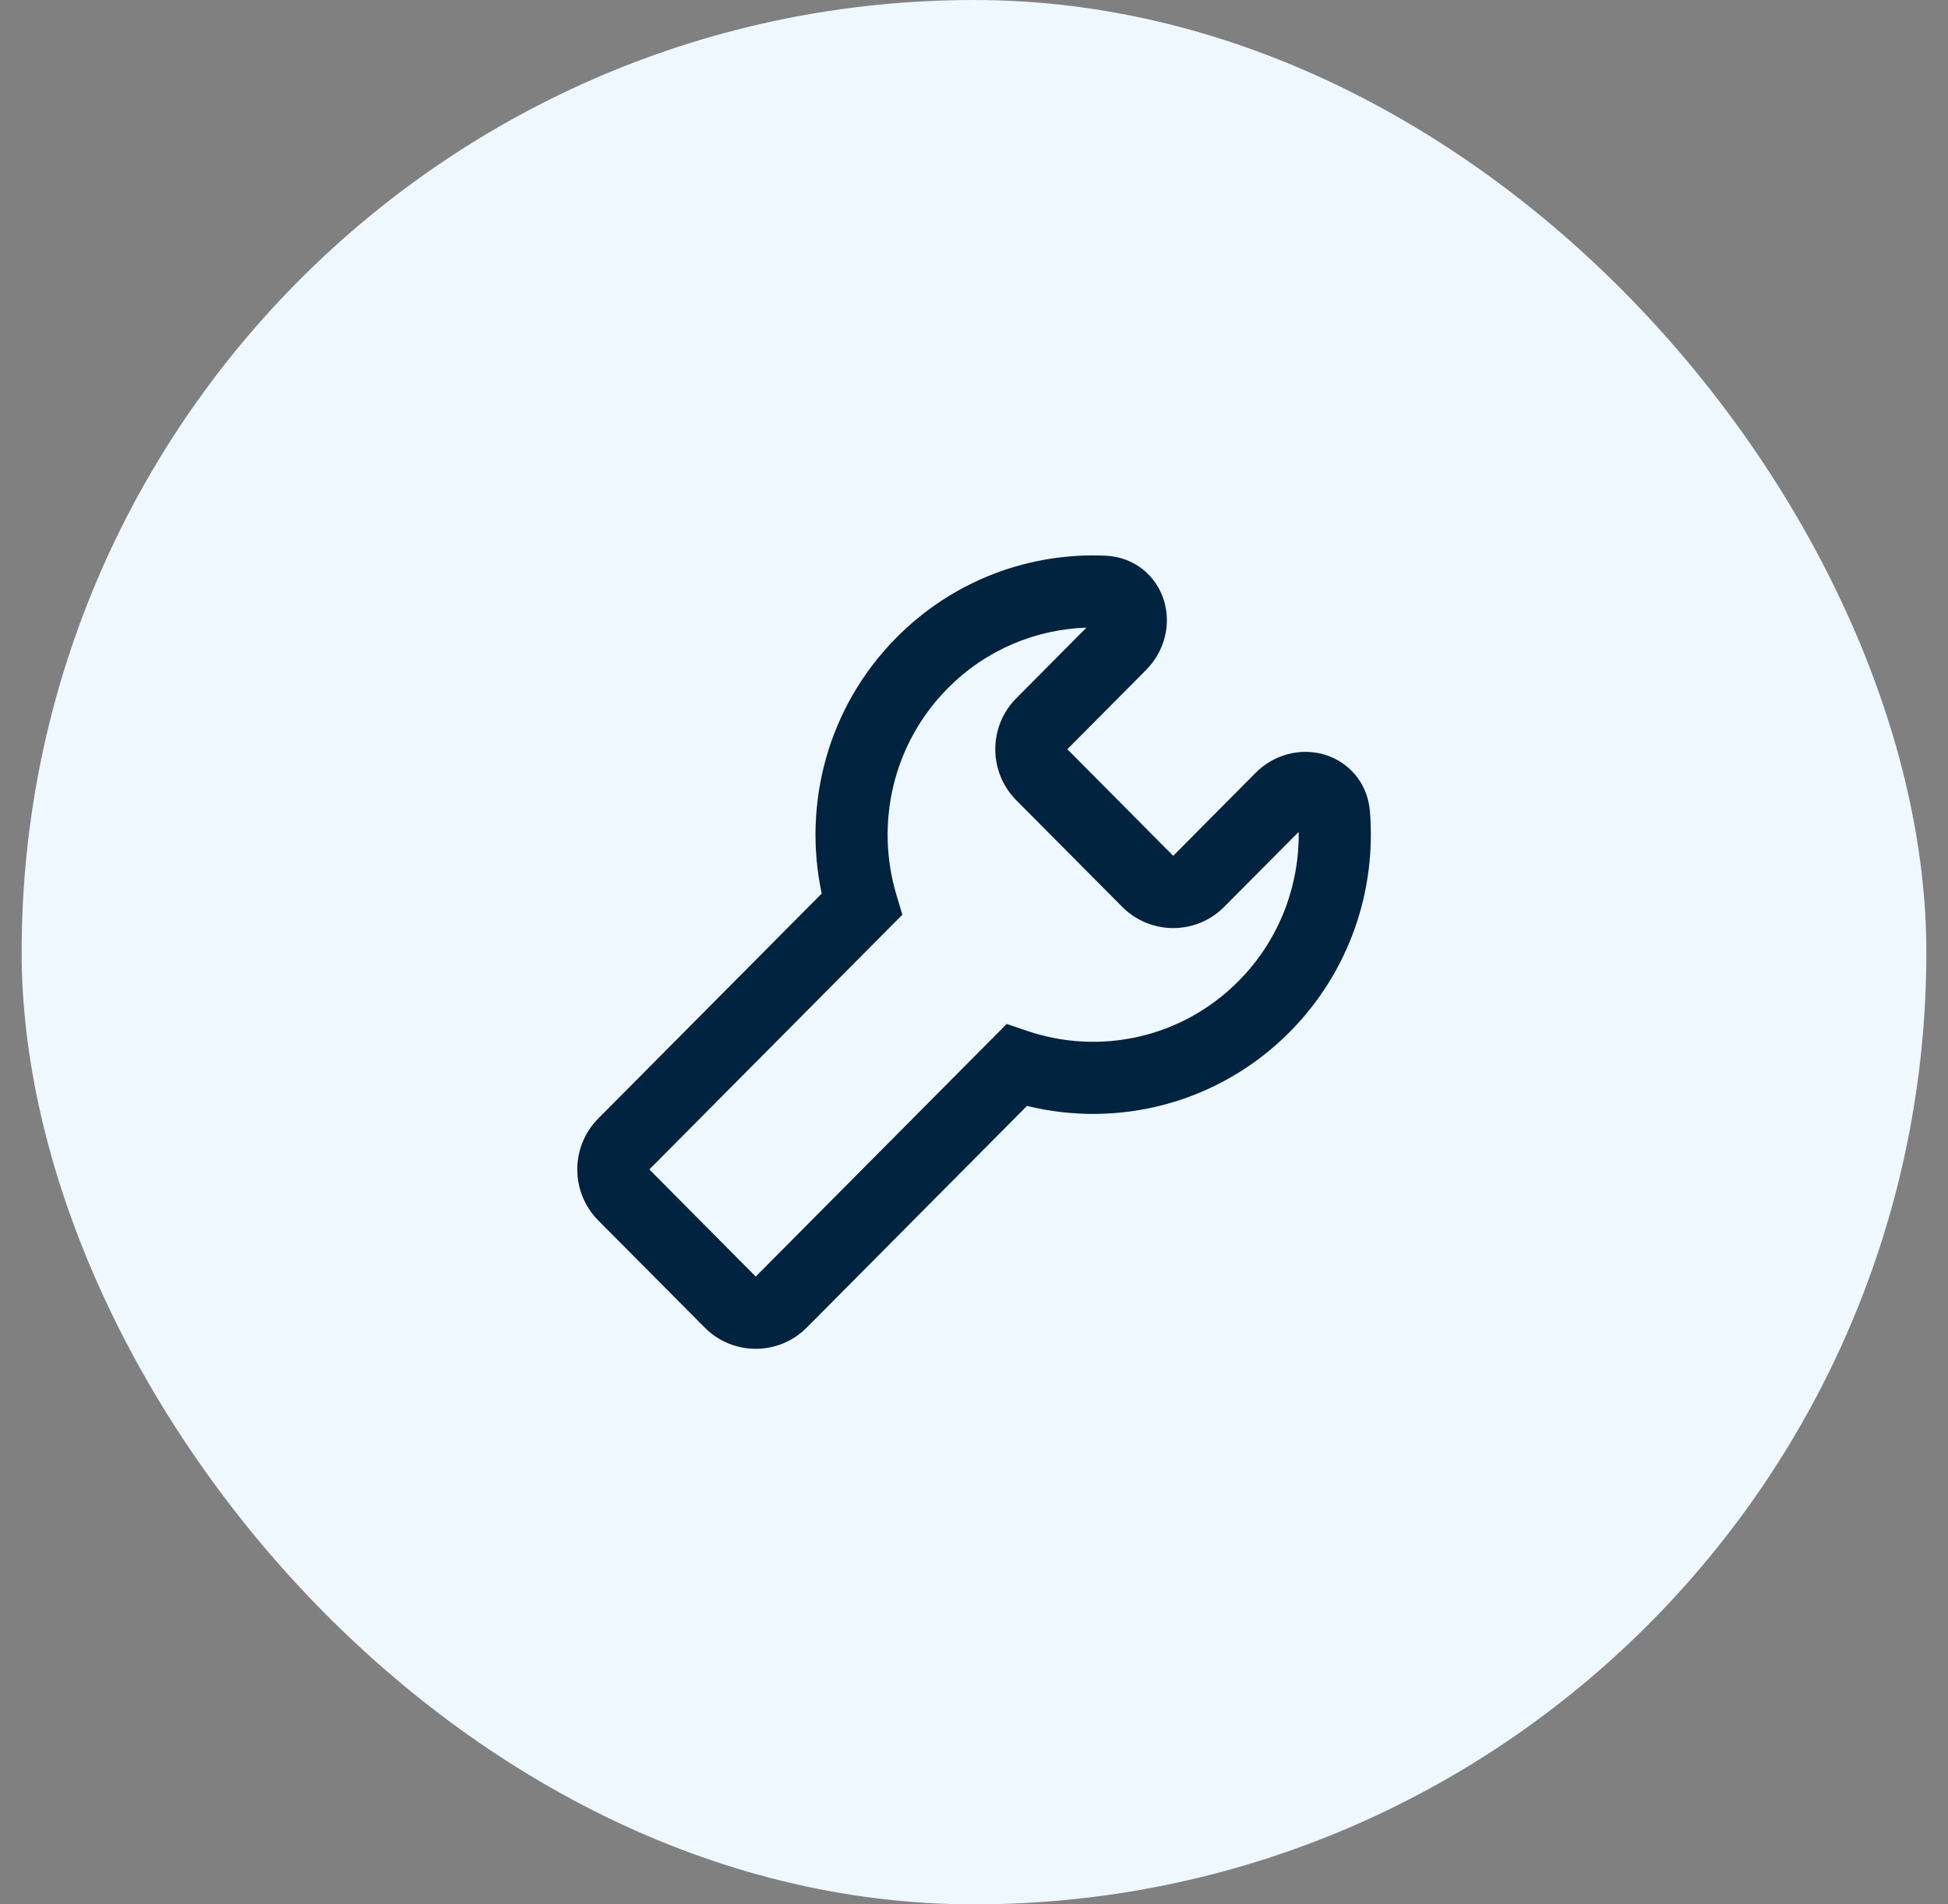
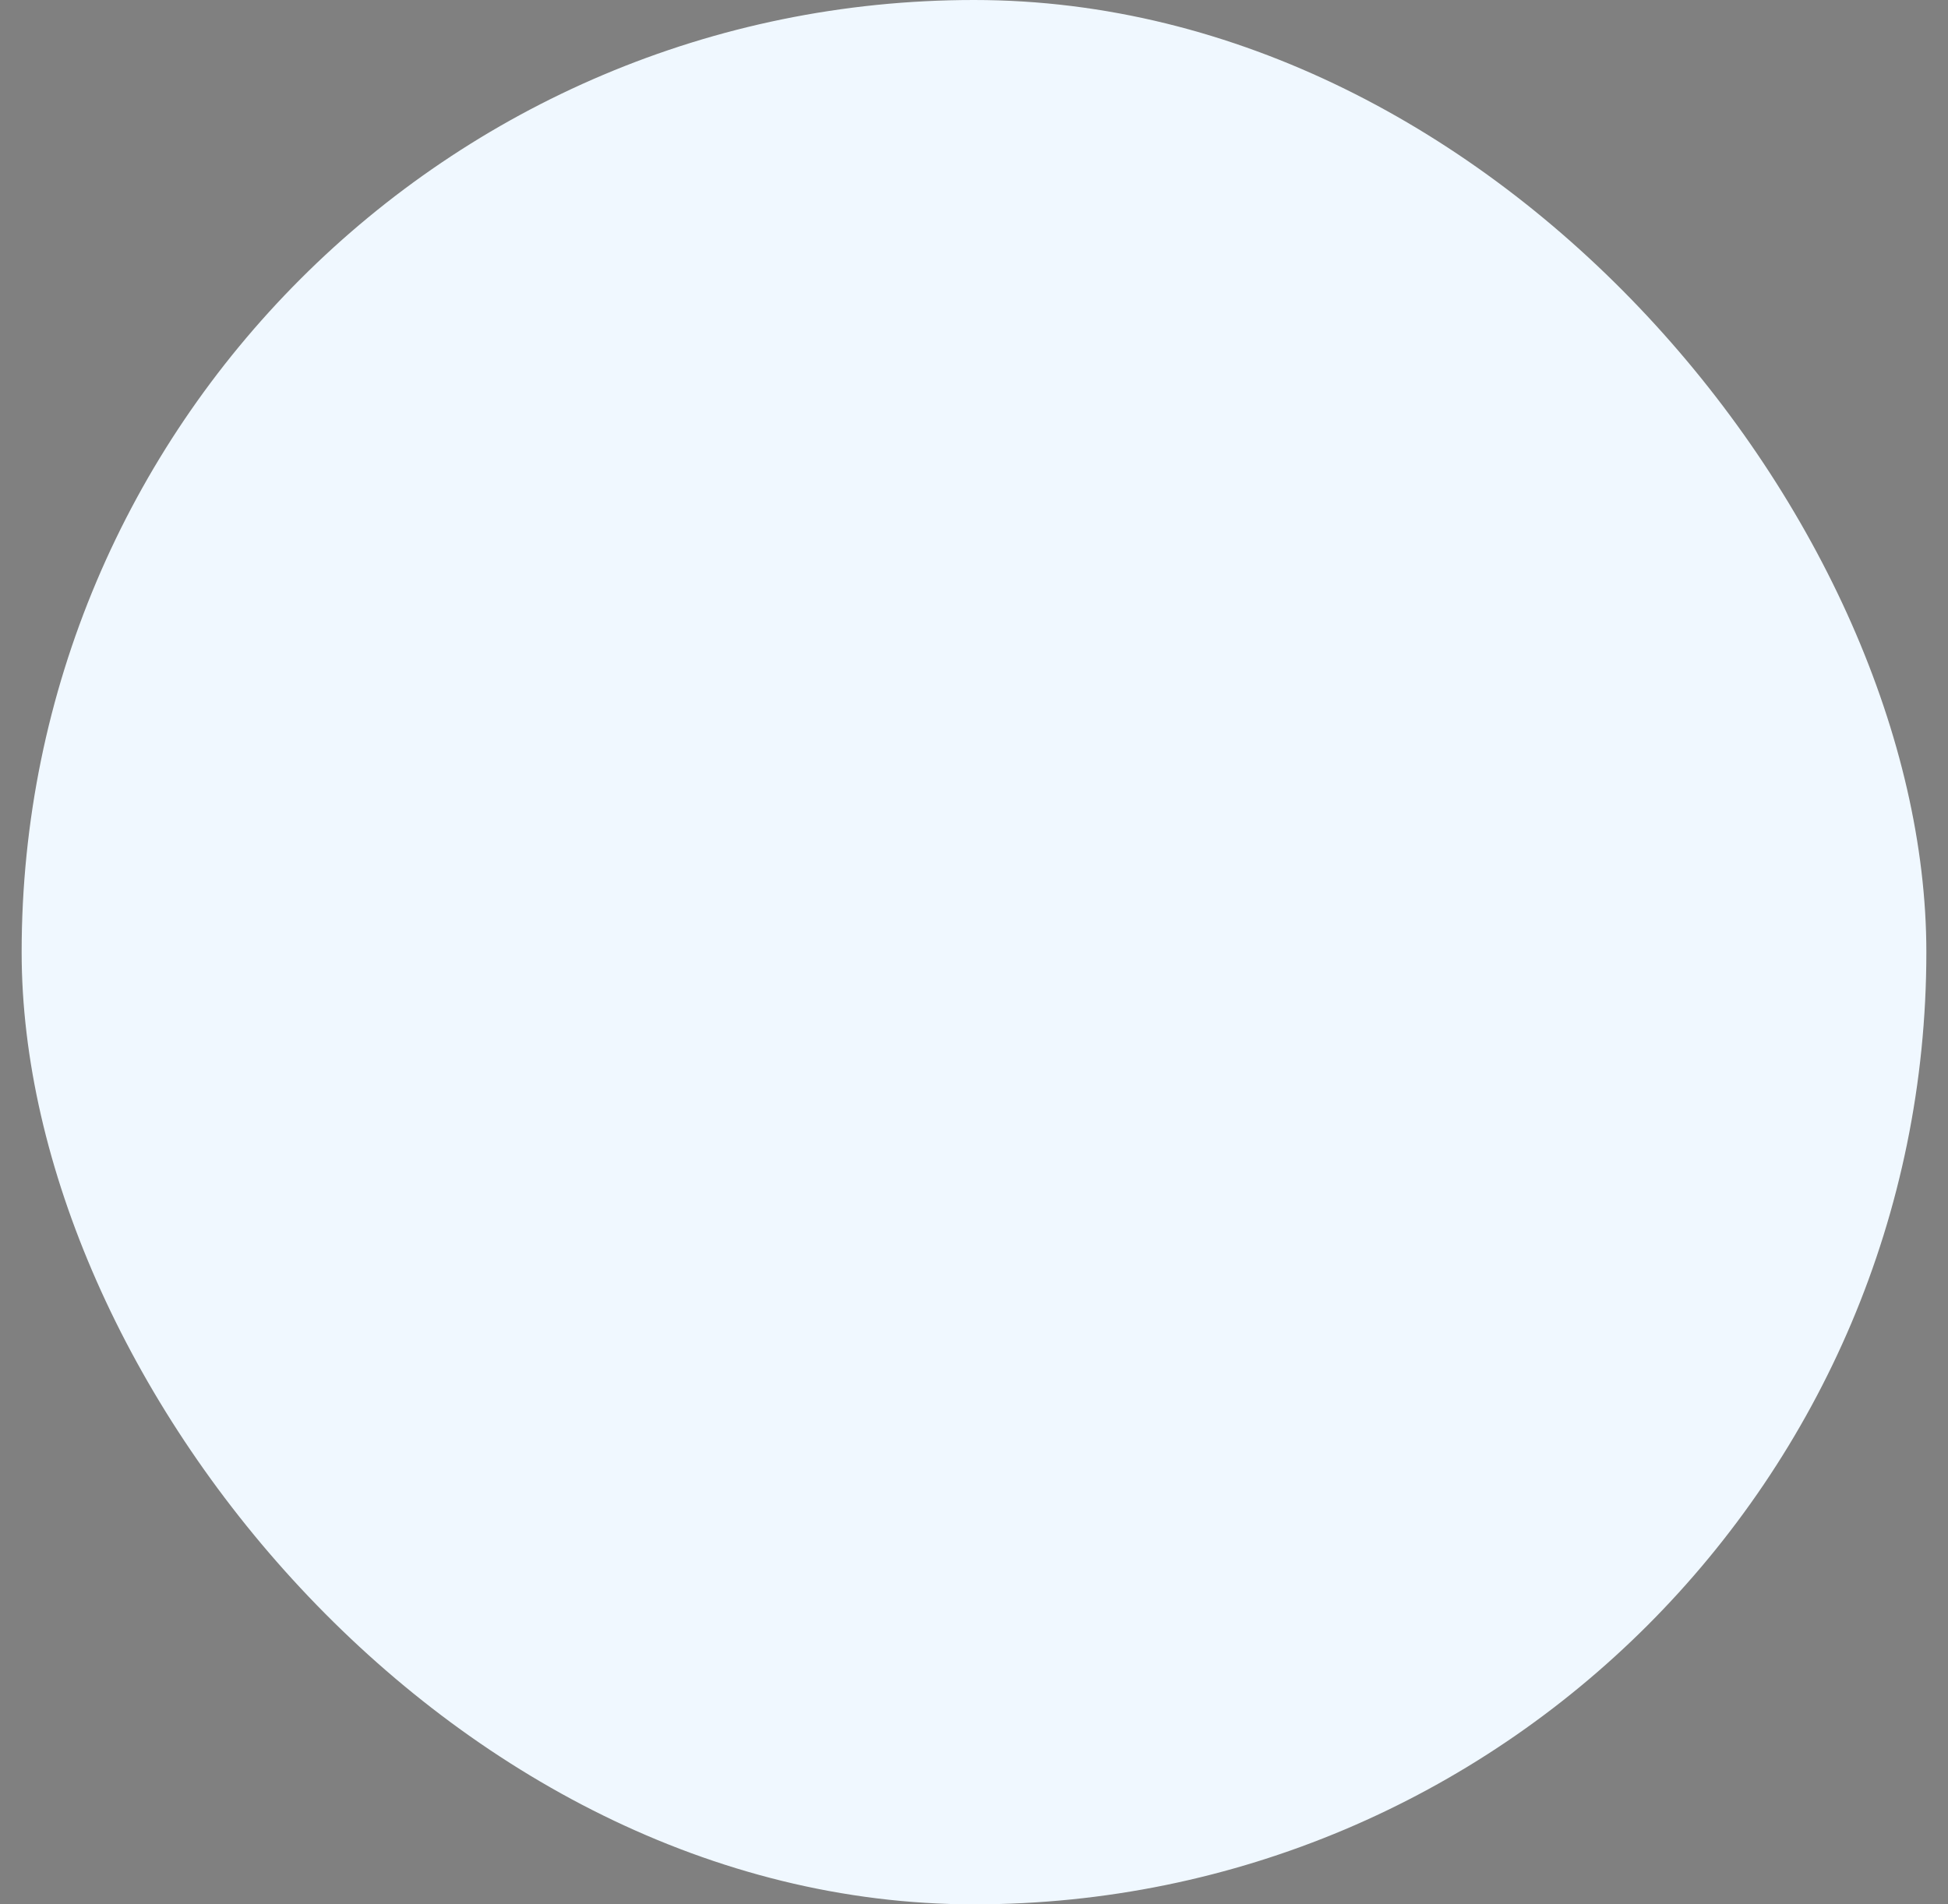
<svg xmlns="http://www.w3.org/2000/svg" width="45" height="44" viewBox="0 0 45 44" fill="none">
  <rect x="0" y="0" width="45" height="44" fill="#808080" stroke="none" />
  <rect x="0.5" width="44" height="44" rx="22" fill="#F0F8FF" />
-   <path fill-rule="evenodd" clip-rule="evenodd" d="M20.715 14.725C22.039 13.392 23.801 12.763 25.535 12.839C26.227 12.87 26.724 13.323 26.892 13.888C27.052 14.429 26.909 15.043 26.474 15.481L24.66 17.307L24.659 17.308C24.659 17.308 24.659 17.309 24.659 17.311C24.659 17.313 24.659 17.314 24.659 17.314L24.66 17.315L27.102 19.774L29.004 17.858C29.433 17.427 30.036 17.278 30.575 17.429C31.135 17.587 31.588 18.067 31.645 18.74C31.797 20.564 31.18 22.446 29.791 23.846C28.146 25.501 25.829 26.07 23.724 25.552L18.637 30.673C17.986 31.328 16.93 31.328 16.279 30.673L13.821 28.199C13.174 27.547 13.174 26.493 13.821 25.842L18.982 20.646C18.541 18.58 19.116 16.334 20.715 14.725ZM25.097 14.502C23.935 14.54 22.785 15.005 21.898 15.899C20.619 17.186 20.219 19.026 20.704 20.662L20.845 21.135L15.004 27.016L15.003 27.017C15.003 27.017 15.003 27.018 15.003 27.02C15.003 27.022 15.003 27.023 15.003 27.023L15.004 27.024L17.458 29.495L23.255 23.659L23.746 23.825C25.399 24.38 27.293 23.995 28.608 22.671C29.552 21.721 30.017 20.47 30 19.221L28.28 20.952C27.63 21.607 26.574 21.607 25.923 20.952L23.477 18.49C22.83 17.838 22.83 16.784 23.477 16.133L25.097 14.502Z" fill="#002340" />
</svg>